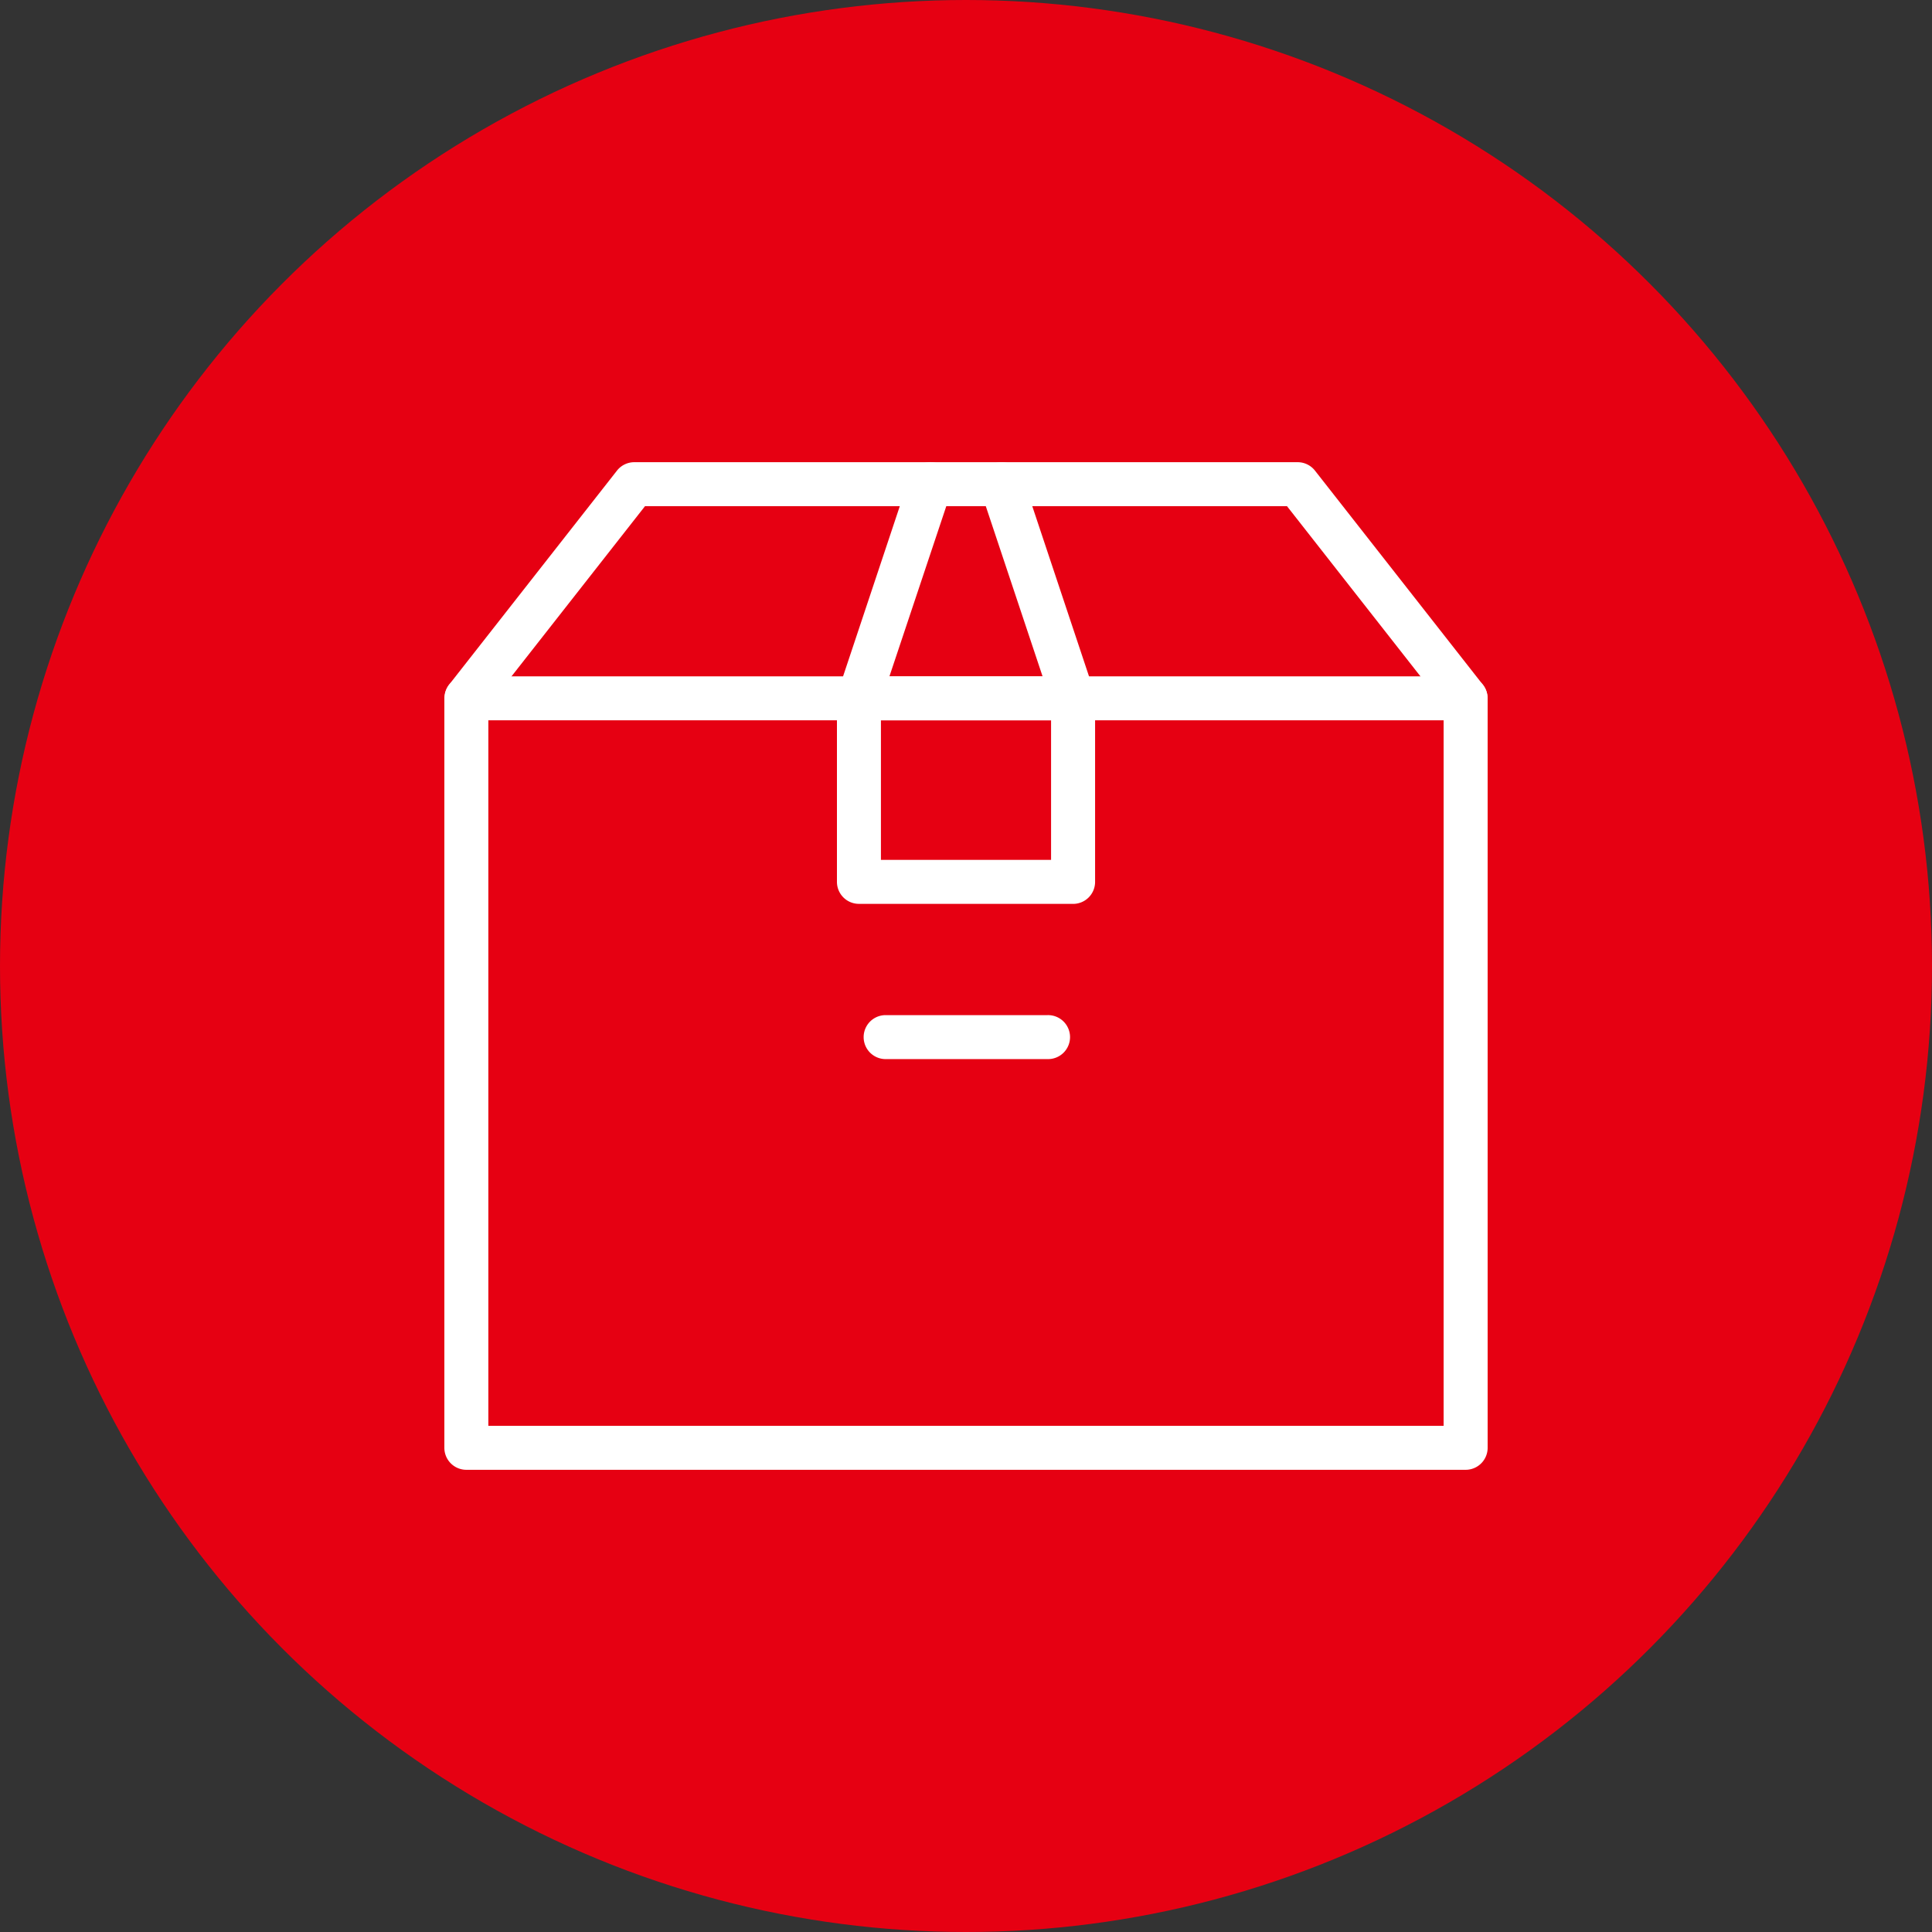
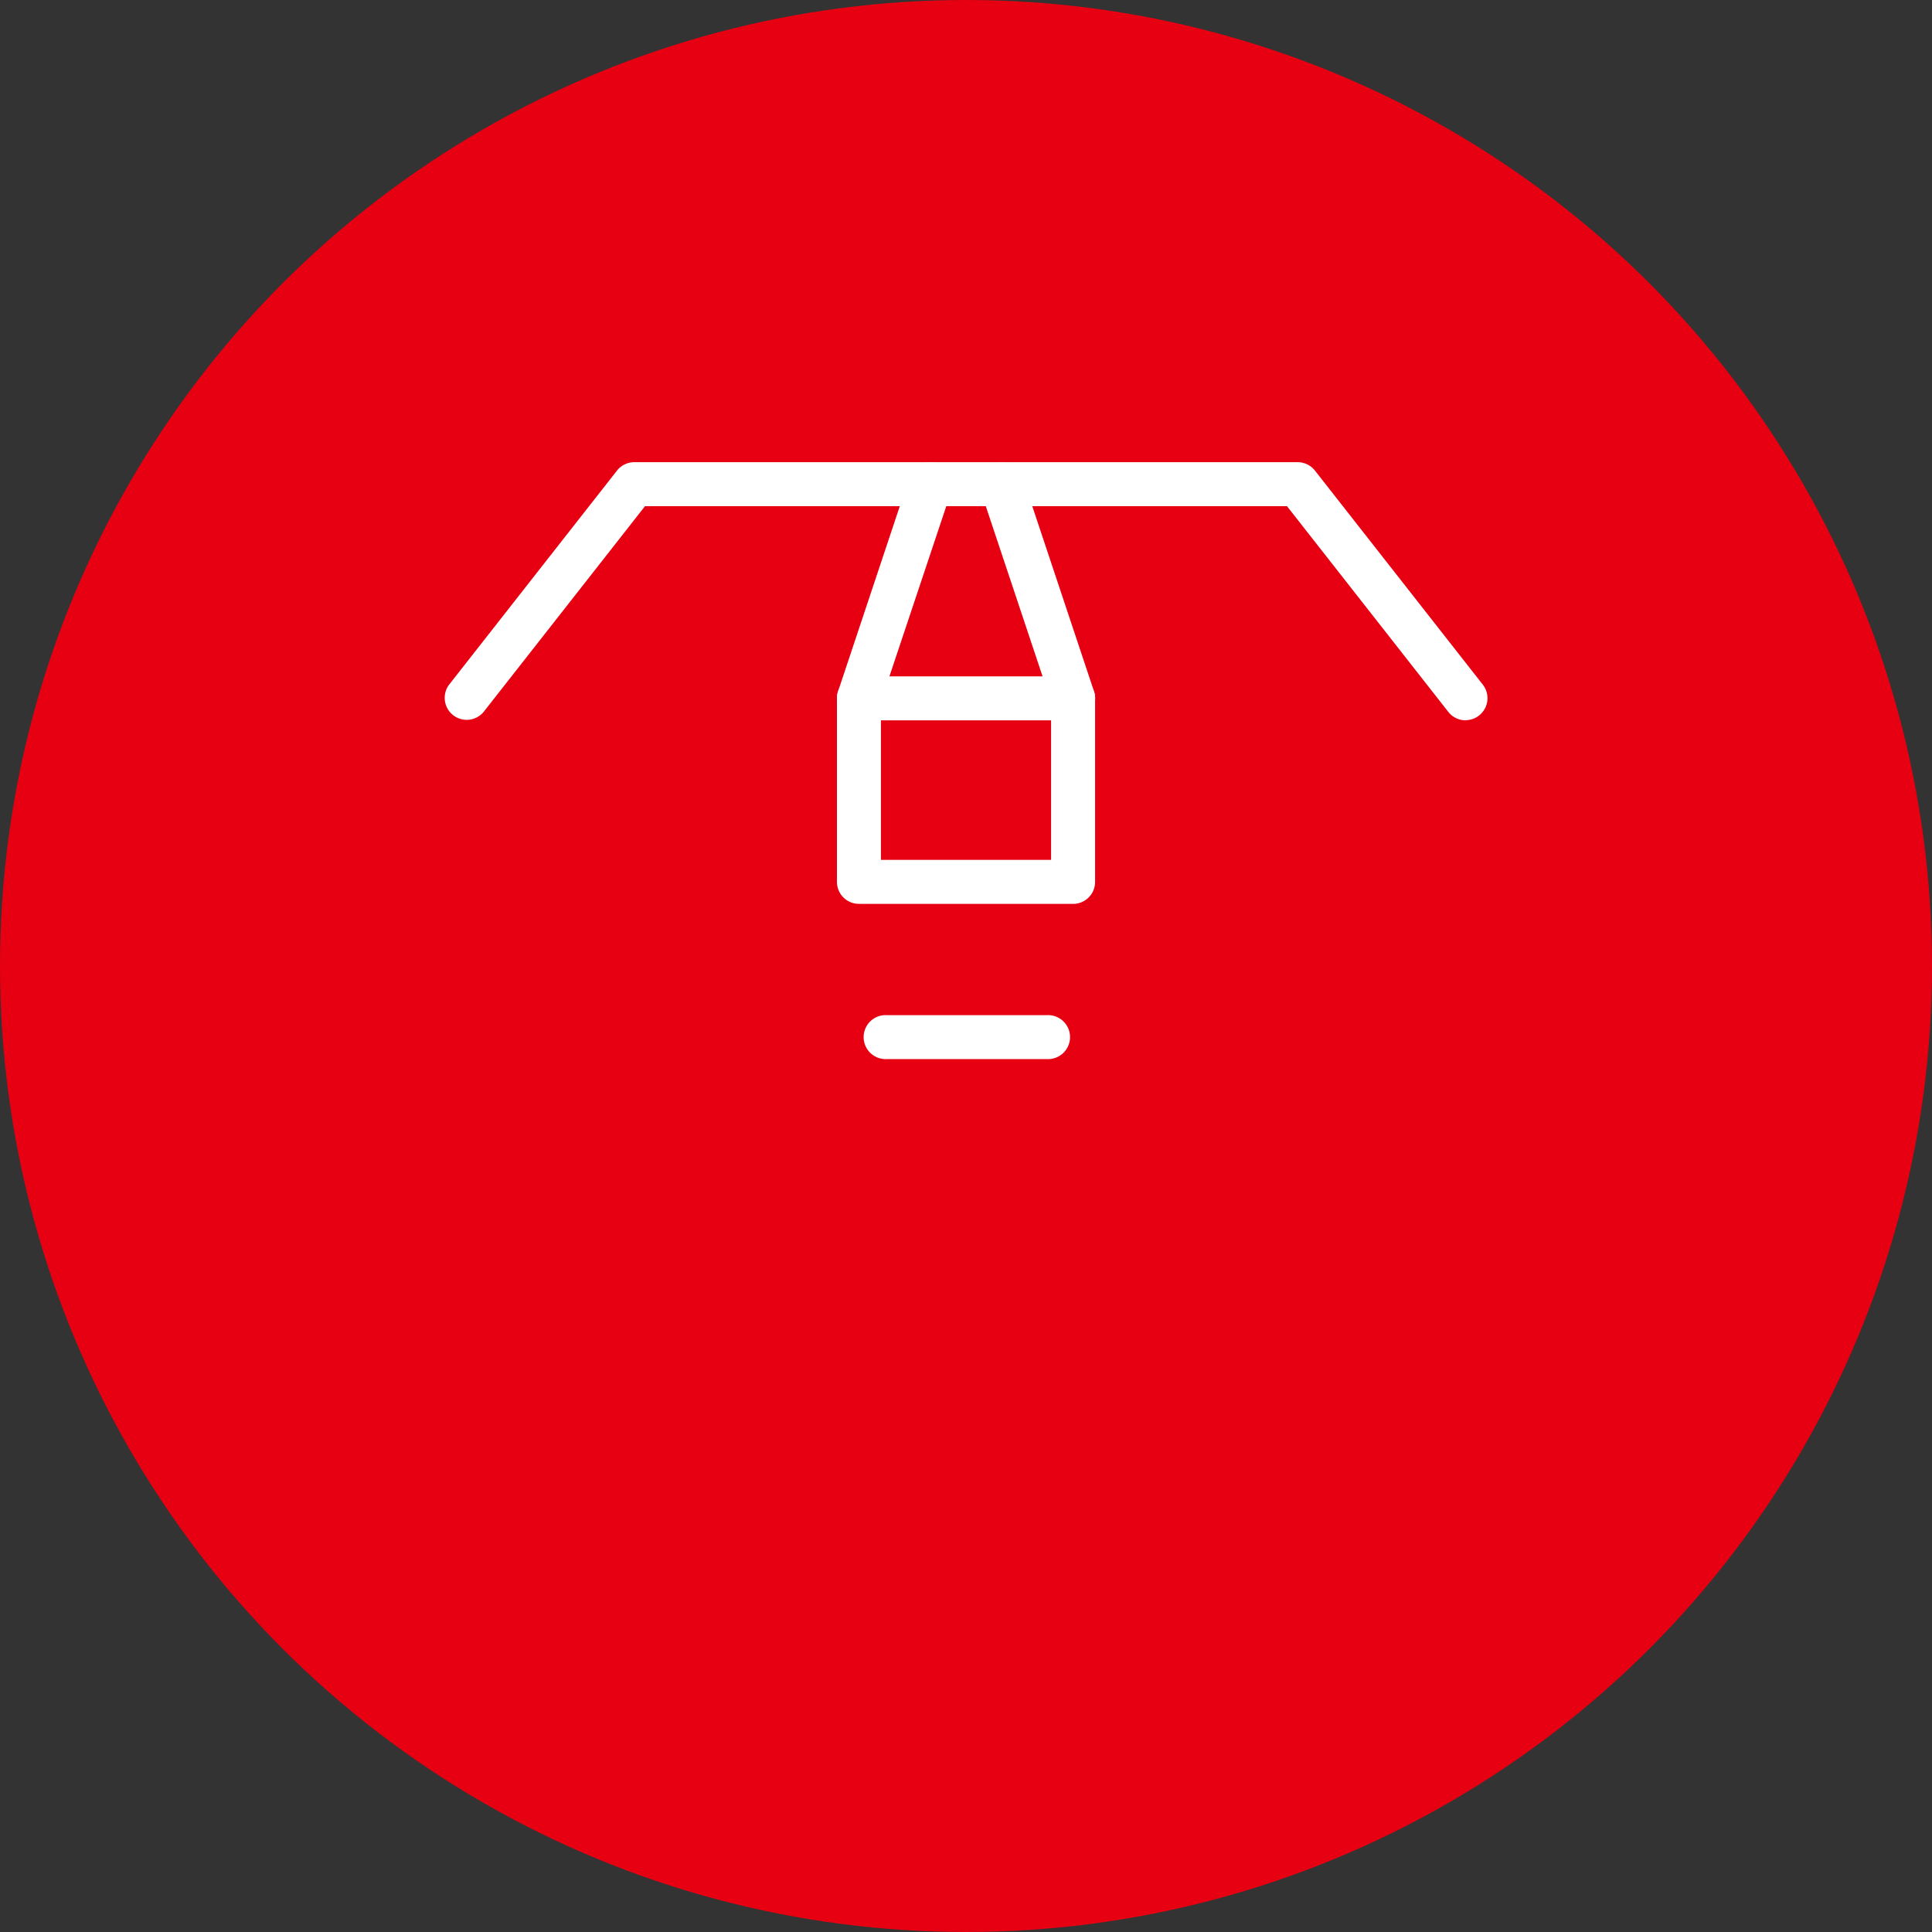
<svg xmlns="http://www.w3.org/2000/svg" width="60" height="60" viewBox="0 0 60 60">
  <rect x="0" y="0" width="60" height="60" fill="#333333" stroke="none" />
  <defs>
    <clipPath id="a">
      <rect width="36" height="36" fill="none" />
    </clipPath>
  </defs>
  <g transform="translate(-1355 -373)">
    <circle cx="30" cy="30" r="30" transform="translate(1355 373)" fill="#e60012" />
    <g transform="translate(1367 385)">
      <g clip-path="url(#a)">
        <path d="M34.217,11.286a.681.681,0,0,1-.538-.261l-5.01-6.389H8.731L3.72,11.024a.683.683,0,0,1-1.075-.842L7.861,3.531A.683.683,0,0,1,8.4,3.27H29a.683.683,0,0,1,.537.261l5.216,6.651a.683.683,0,0,1-.537,1.1" transform="translate(-0.7 -0.916)" fill="#fff" />
        <path d="M26.766,11.286h-6.65a.682.682,0,0,1-.648-.9l2.217-6.651a.683.683,0,0,1,1.3.433L21.063,9.92h4.756L23.9,4.168a.683.683,0,1,1,1.3-.431l2.217,6.65a.683.683,0,0,1-.648.9" transform="translate(-5.441 -0.915)" fill="#fff" />
-         <path d="M34.217,37.148H3.183a.683.683,0,0,1-.683-.683V13.19a.683.683,0,0,1,.683-.683H34.217a.683.683,0,0,1,.683.683V36.465a.683.683,0,0,1-.683.683M3.866,35.782H33.533V13.872H3.866Z" transform="translate(-0.7 -3.502)" fill="#fff" />
        <path d="M26.766,19.572h-6.65a.683.683,0,0,1-.683-.683v-5.7a.683.683,0,1,1,1.366,0v5.017h5.284V13.19a.683.683,0,1,1,1.367,0v5.7a.683.683,0,0,1-.683.683" transform="translate(-5.441 -3.502)" fill="#fff" />
        <path d="M26.275,28.485H21.232a.683.683,0,0,1,0-1.365h5.044a.683.683,0,1,1,0,1.365" transform="translate(-5.754 -7.594)" fill="#fff" />
      </g>
    </g>
  </g>
</svg>